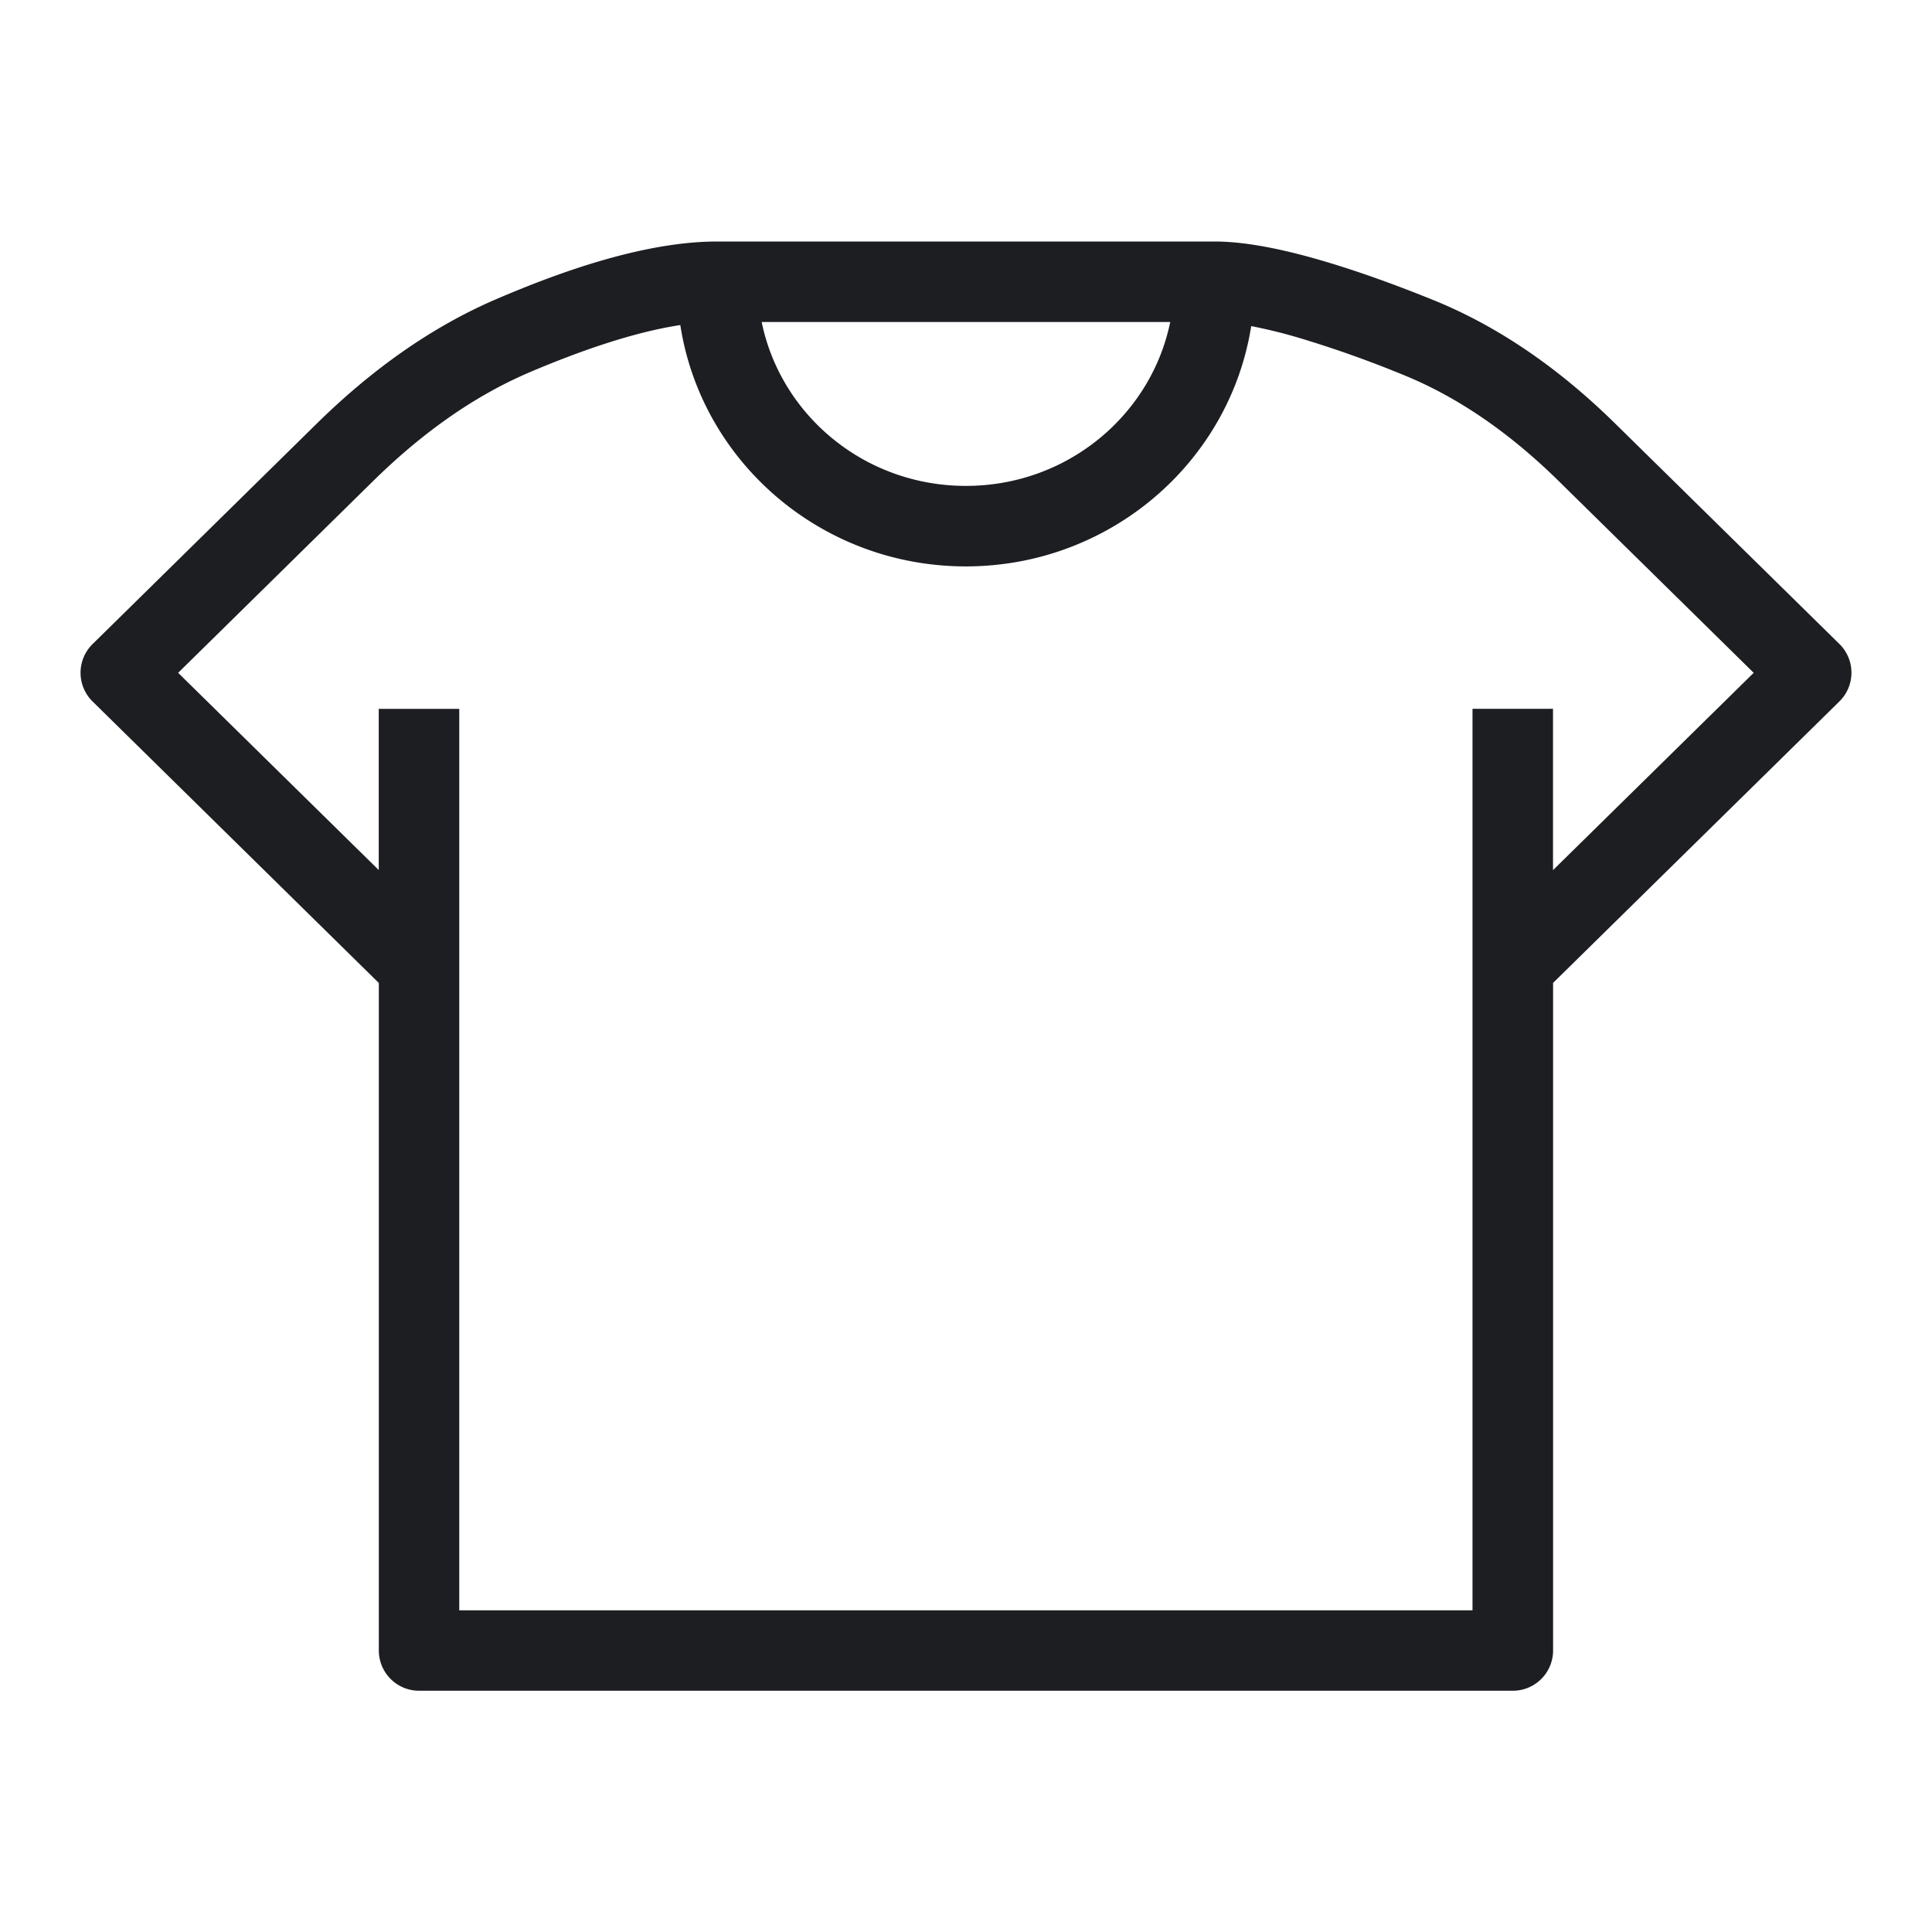
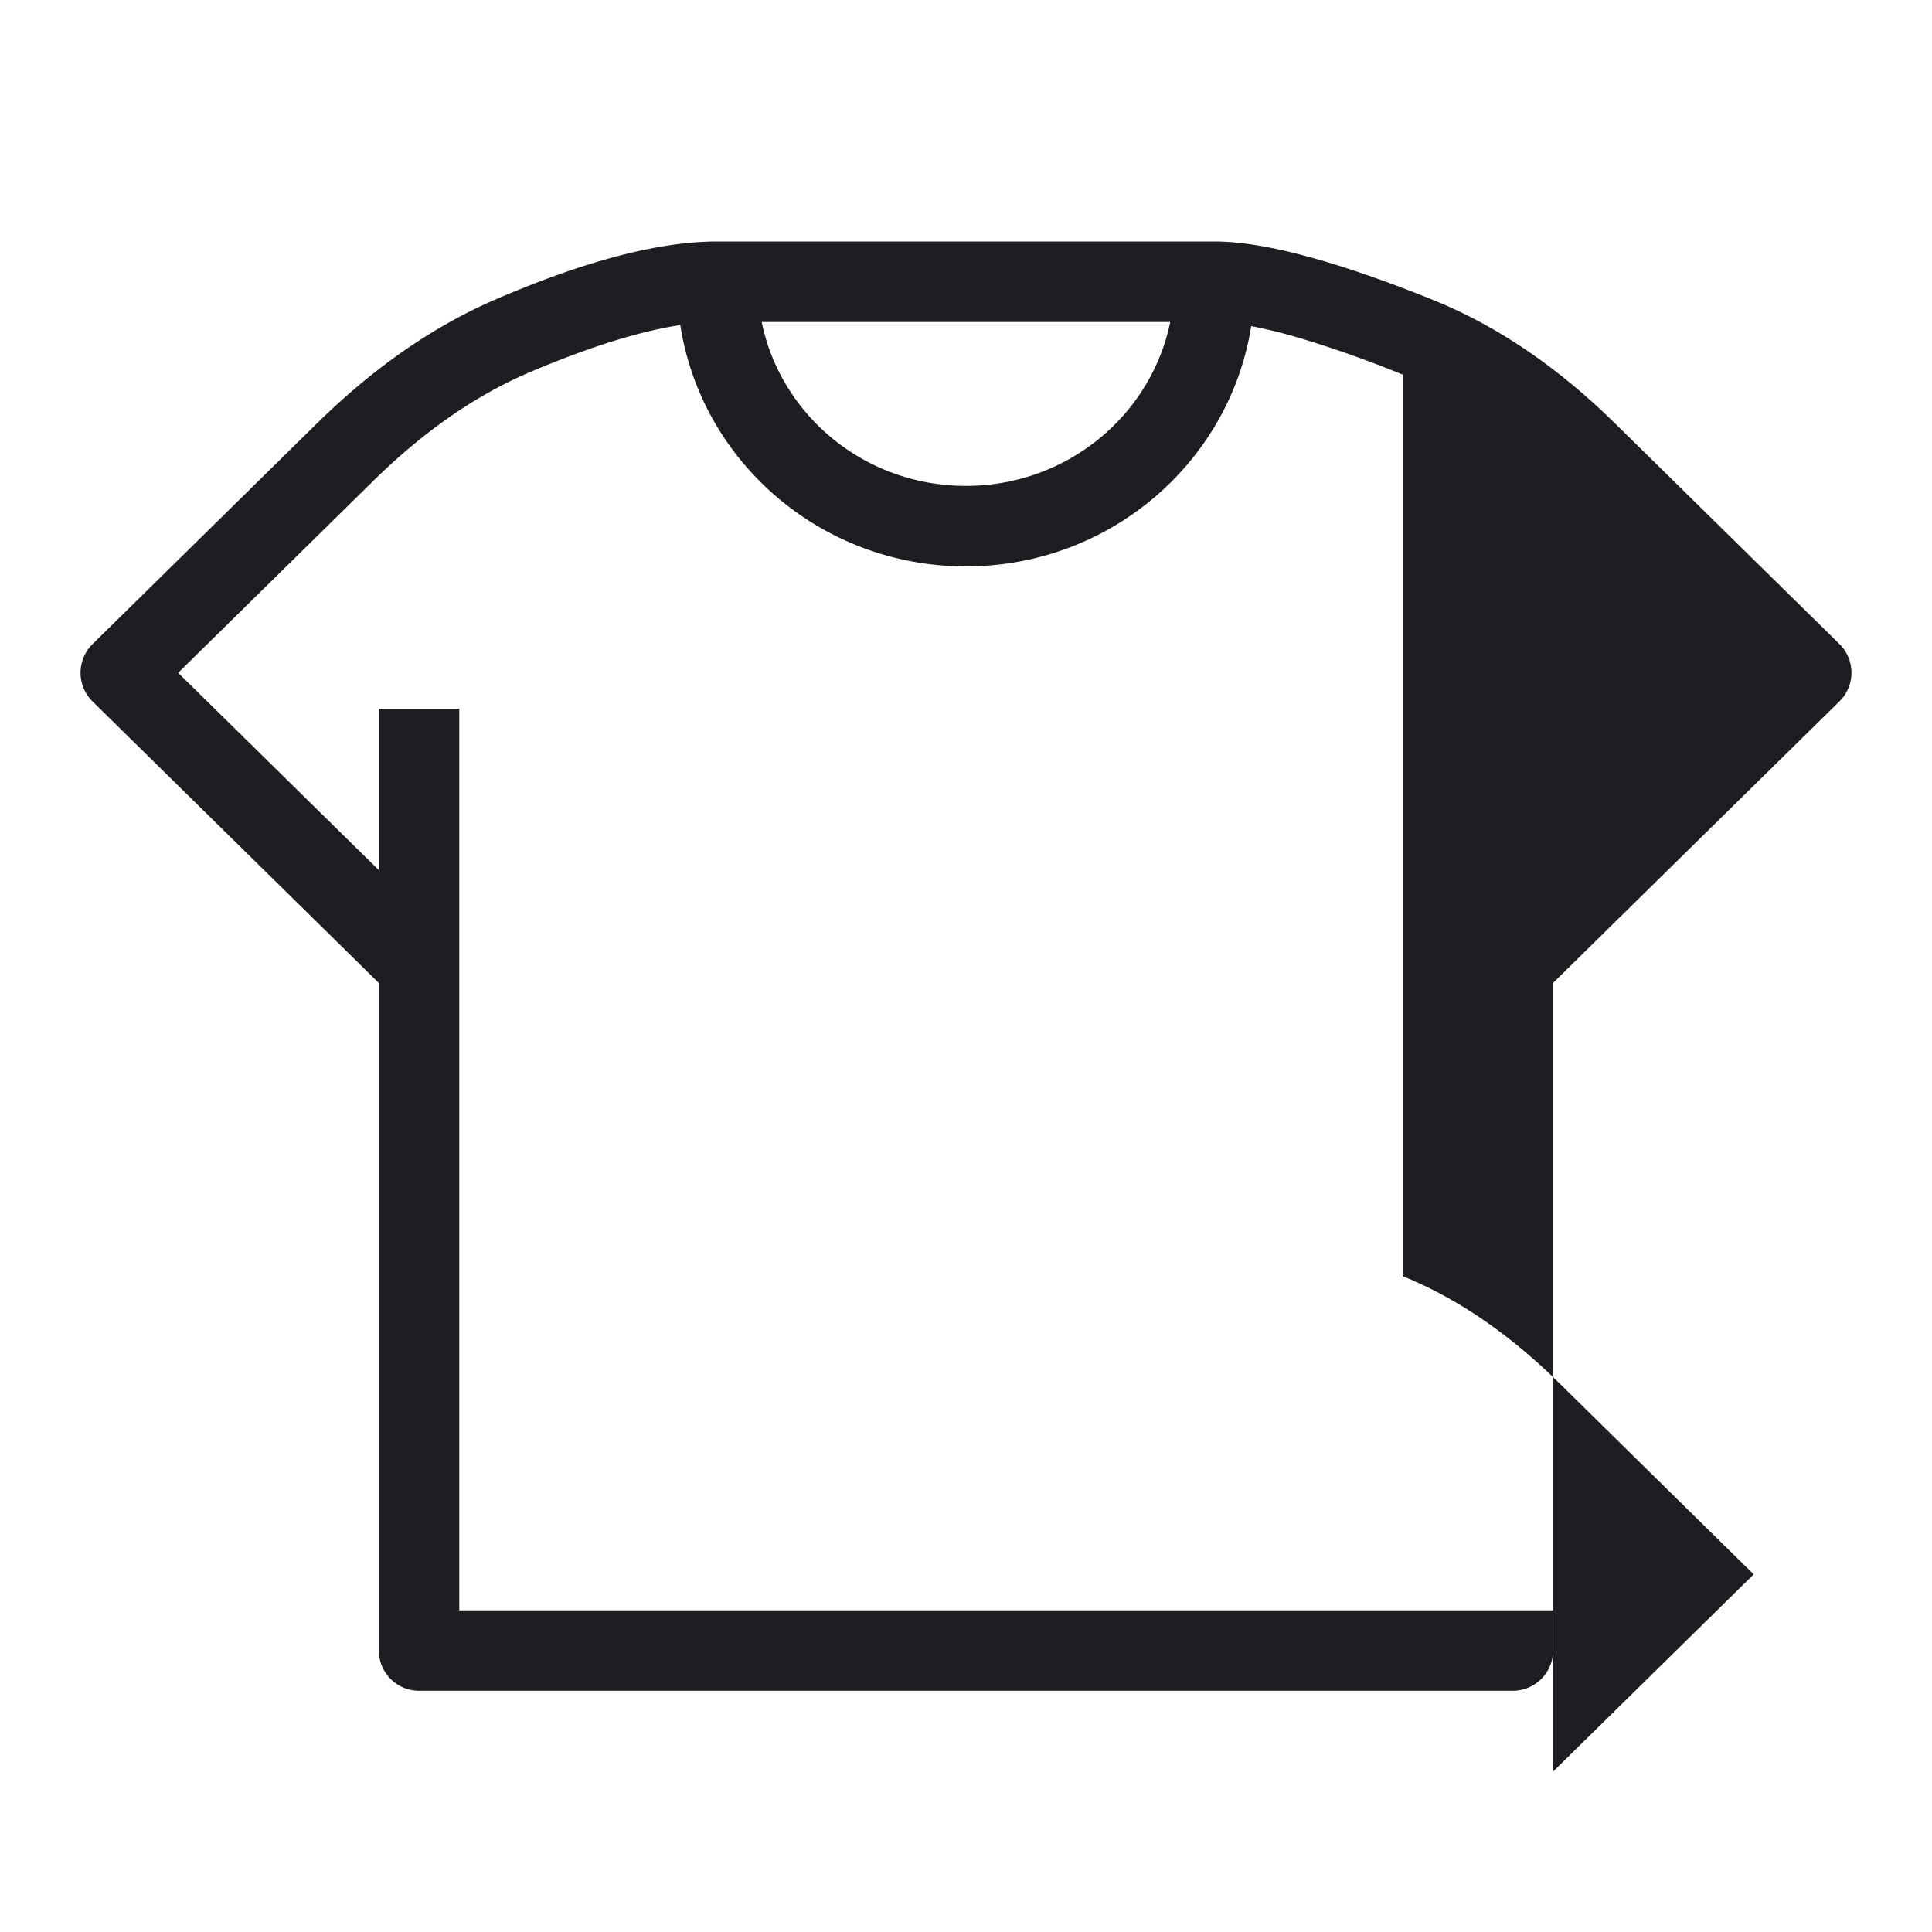
<svg xmlns="http://www.w3.org/2000/svg" fill="none" viewBox="0 0 24 24">
-   <path fill="#1C1E22" fill-rule="evenodd" d="M17.425 4.654a13.894 13.894 0 0 0-1.298-.46 6.35 6.35 0 0 0-.584-.143c-.269 1.697-1.76 2.985-3.545 2.985-1.79 0-3.284-1.295-3.547-2.998-.585.089-1.255.324-1.88.59-.714.306-1.358.78-1.936 1.348L2.213 8.358l2.492 2.45V8.806h1v11.198h12.587V8.805h1v2.004l2.493-2.451-2.422-2.382c-.576-.566-1.22-1.032-1.938-1.322ZM14.535 4H9.462c.236 1.156 1.276 2.036 2.537 2.036 1.26 0 2.301-.88 2.538-2.036Zm.552-1H8.911c-.894 0-1.926.365-2.732.71-.858.366-1.603.922-2.245 1.553L1.15 8.001a.5.5 0 0 0 0 .713l3.556 3.497v8.292a.5.5 0 0 0 .5.5h13.587a.5.5 0 0 0 .5-.5V12.21l3.557-3.497a.5.5 0 0 0 0-.713l-2.785-2.738c-.644-.633-1.395-1.185-2.263-1.536-.442-.179-.93-.358-1.395-.493C15.95 3.1 15.48 3 15.087 3Z" clip-rule="evenodd" />
+   <path fill="#1C1E22" fill-rule="evenodd" d="M17.425 4.654a13.894 13.894 0 0 0-1.298-.46 6.35 6.35 0 0 0-.584-.143c-.269 1.697-1.76 2.985-3.545 2.985-1.79 0-3.284-1.295-3.547-2.998-.585.089-1.255.324-1.88.59-.714.306-1.358.78-1.936 1.348L2.213 8.358l2.492 2.45V8.806h1v11.198h12.587h1v2.004l2.493-2.451-2.422-2.382c-.576-.566-1.22-1.032-1.938-1.322ZM14.535 4H9.462c.236 1.156 1.276 2.036 2.537 2.036 1.26 0 2.301-.88 2.538-2.036Zm.552-1H8.911c-.894 0-1.926.365-2.732.71-.858.366-1.603.922-2.245 1.553L1.15 8.001a.5.5 0 0 0 0 .713l3.556 3.497v8.292a.5.5 0 0 0 .5.5h13.587a.5.5 0 0 0 .5-.5V12.21l3.557-3.497a.5.5 0 0 0 0-.713l-2.785-2.738c-.644-.633-1.395-1.185-2.263-1.536-.442-.179-.93-.358-1.395-.493C15.95 3.1 15.48 3 15.087 3Z" clip-rule="evenodd" />
</svg>